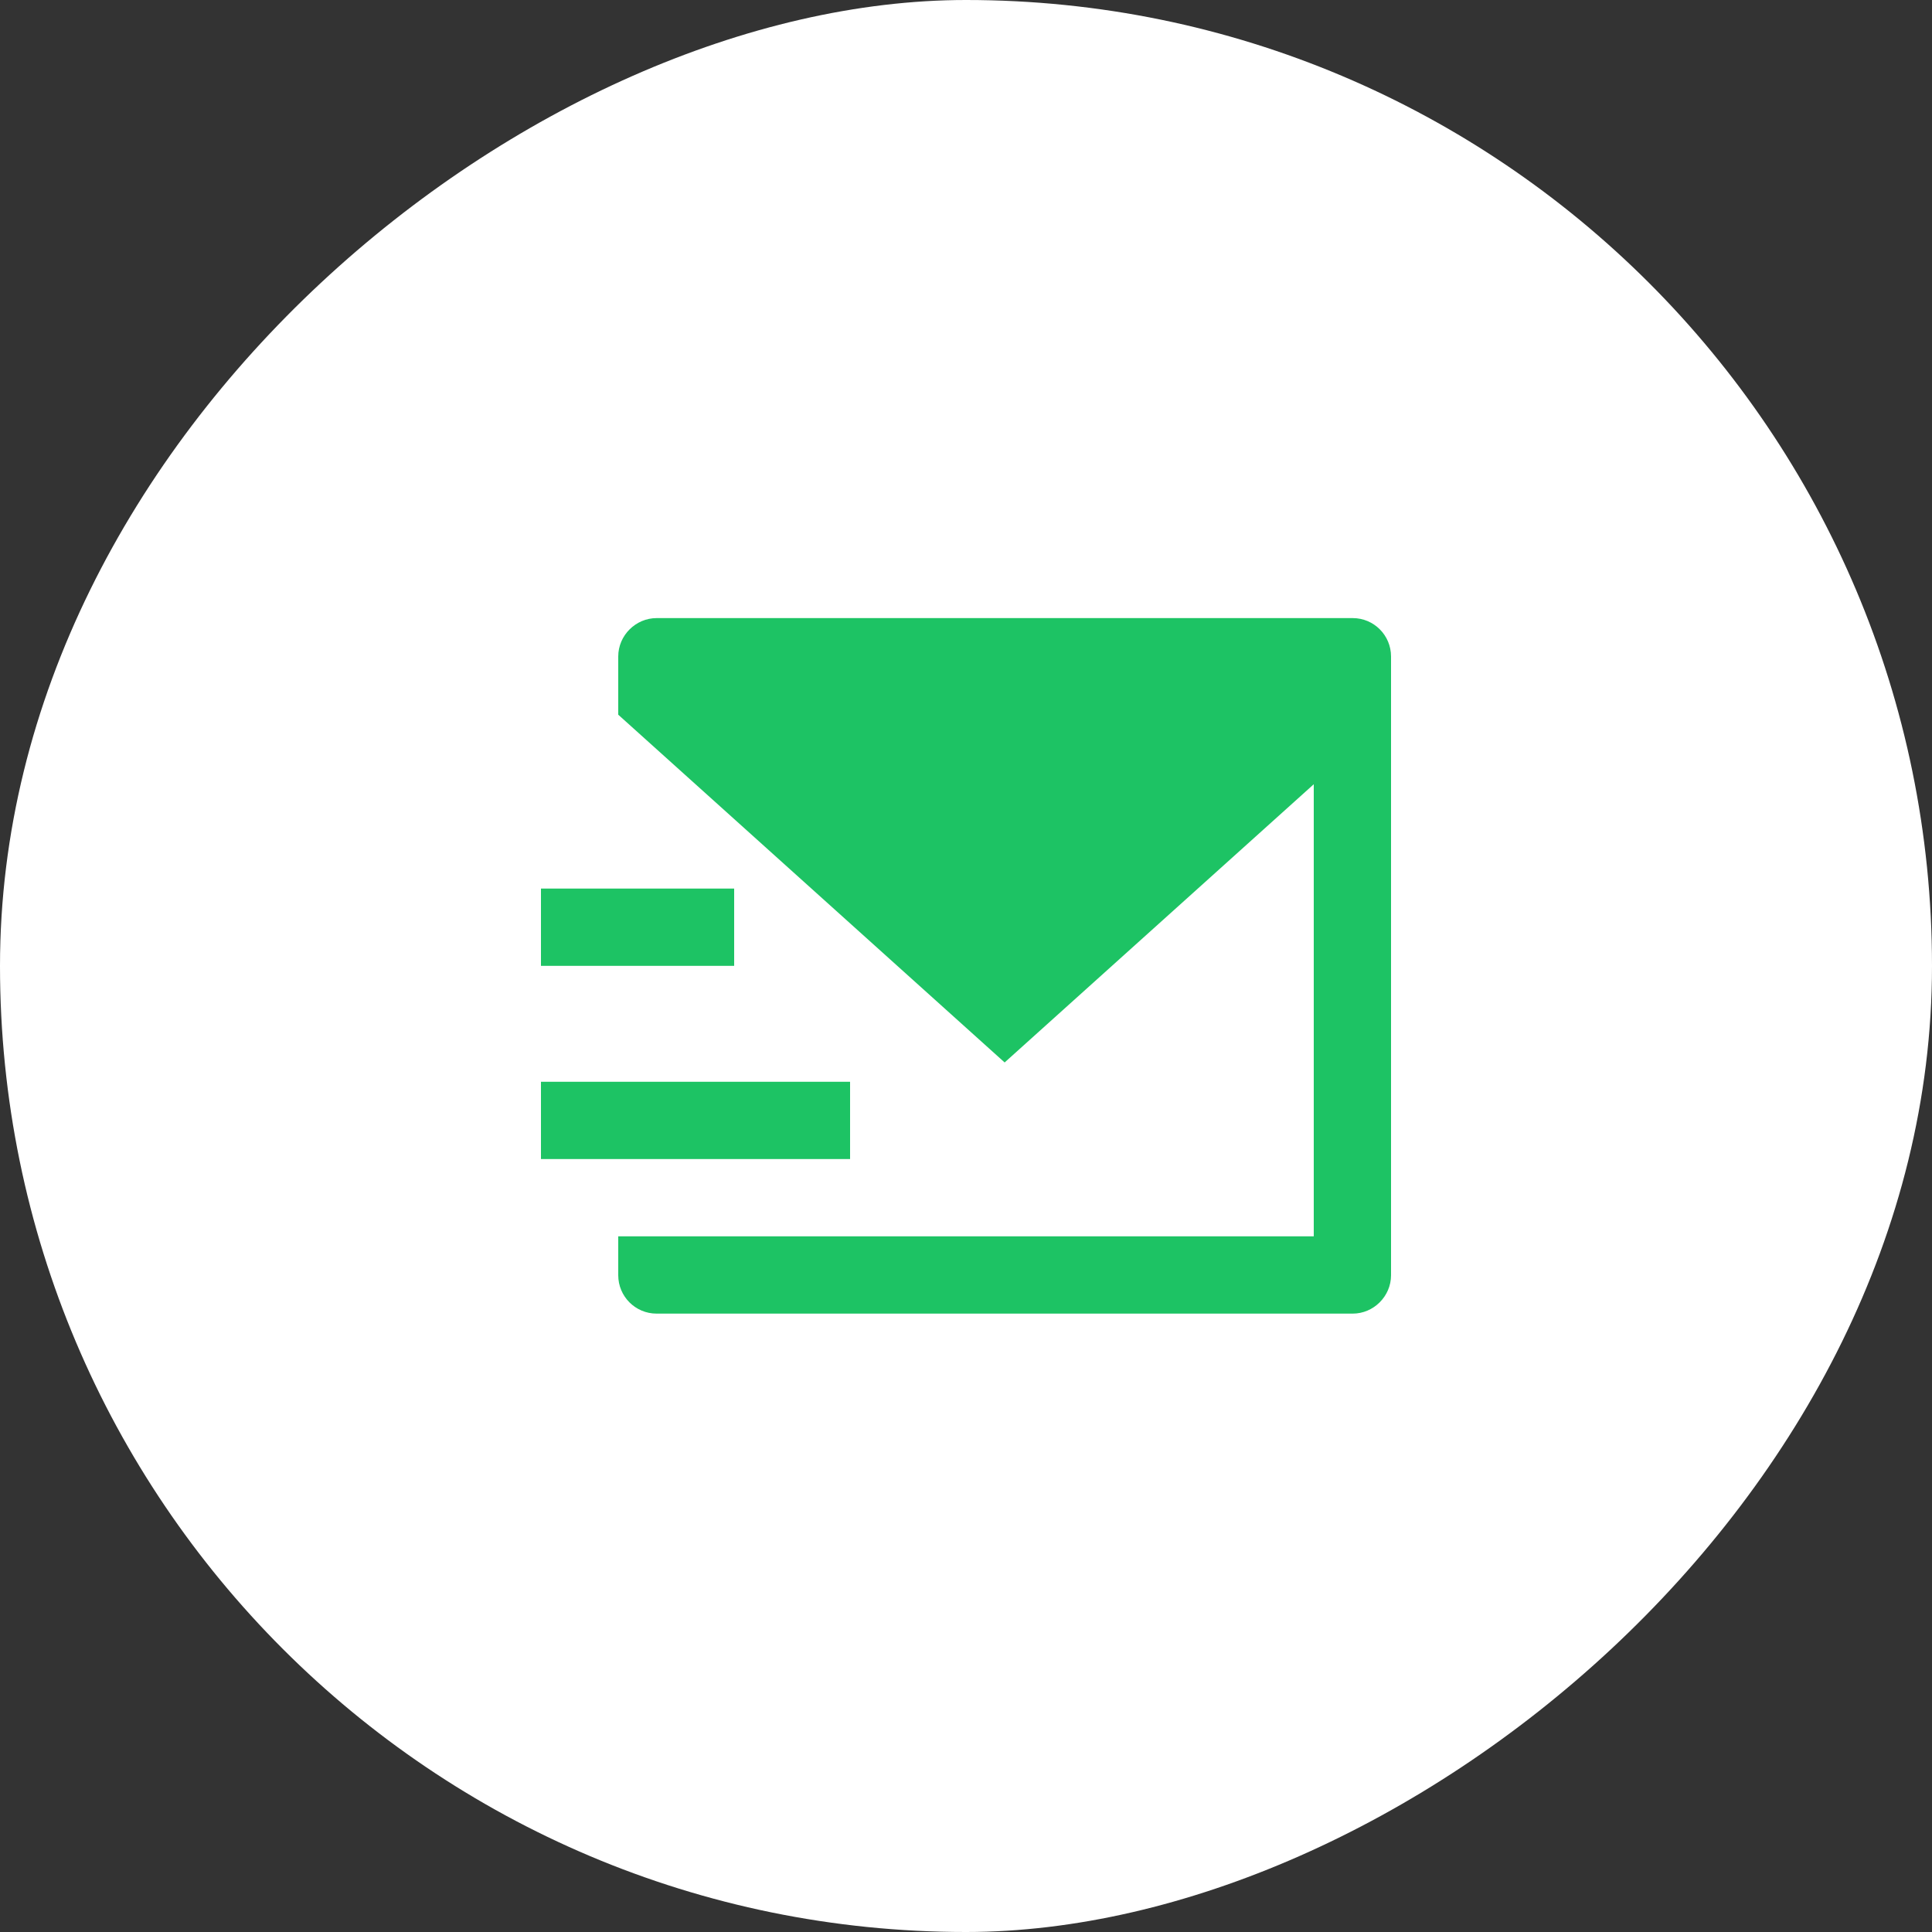
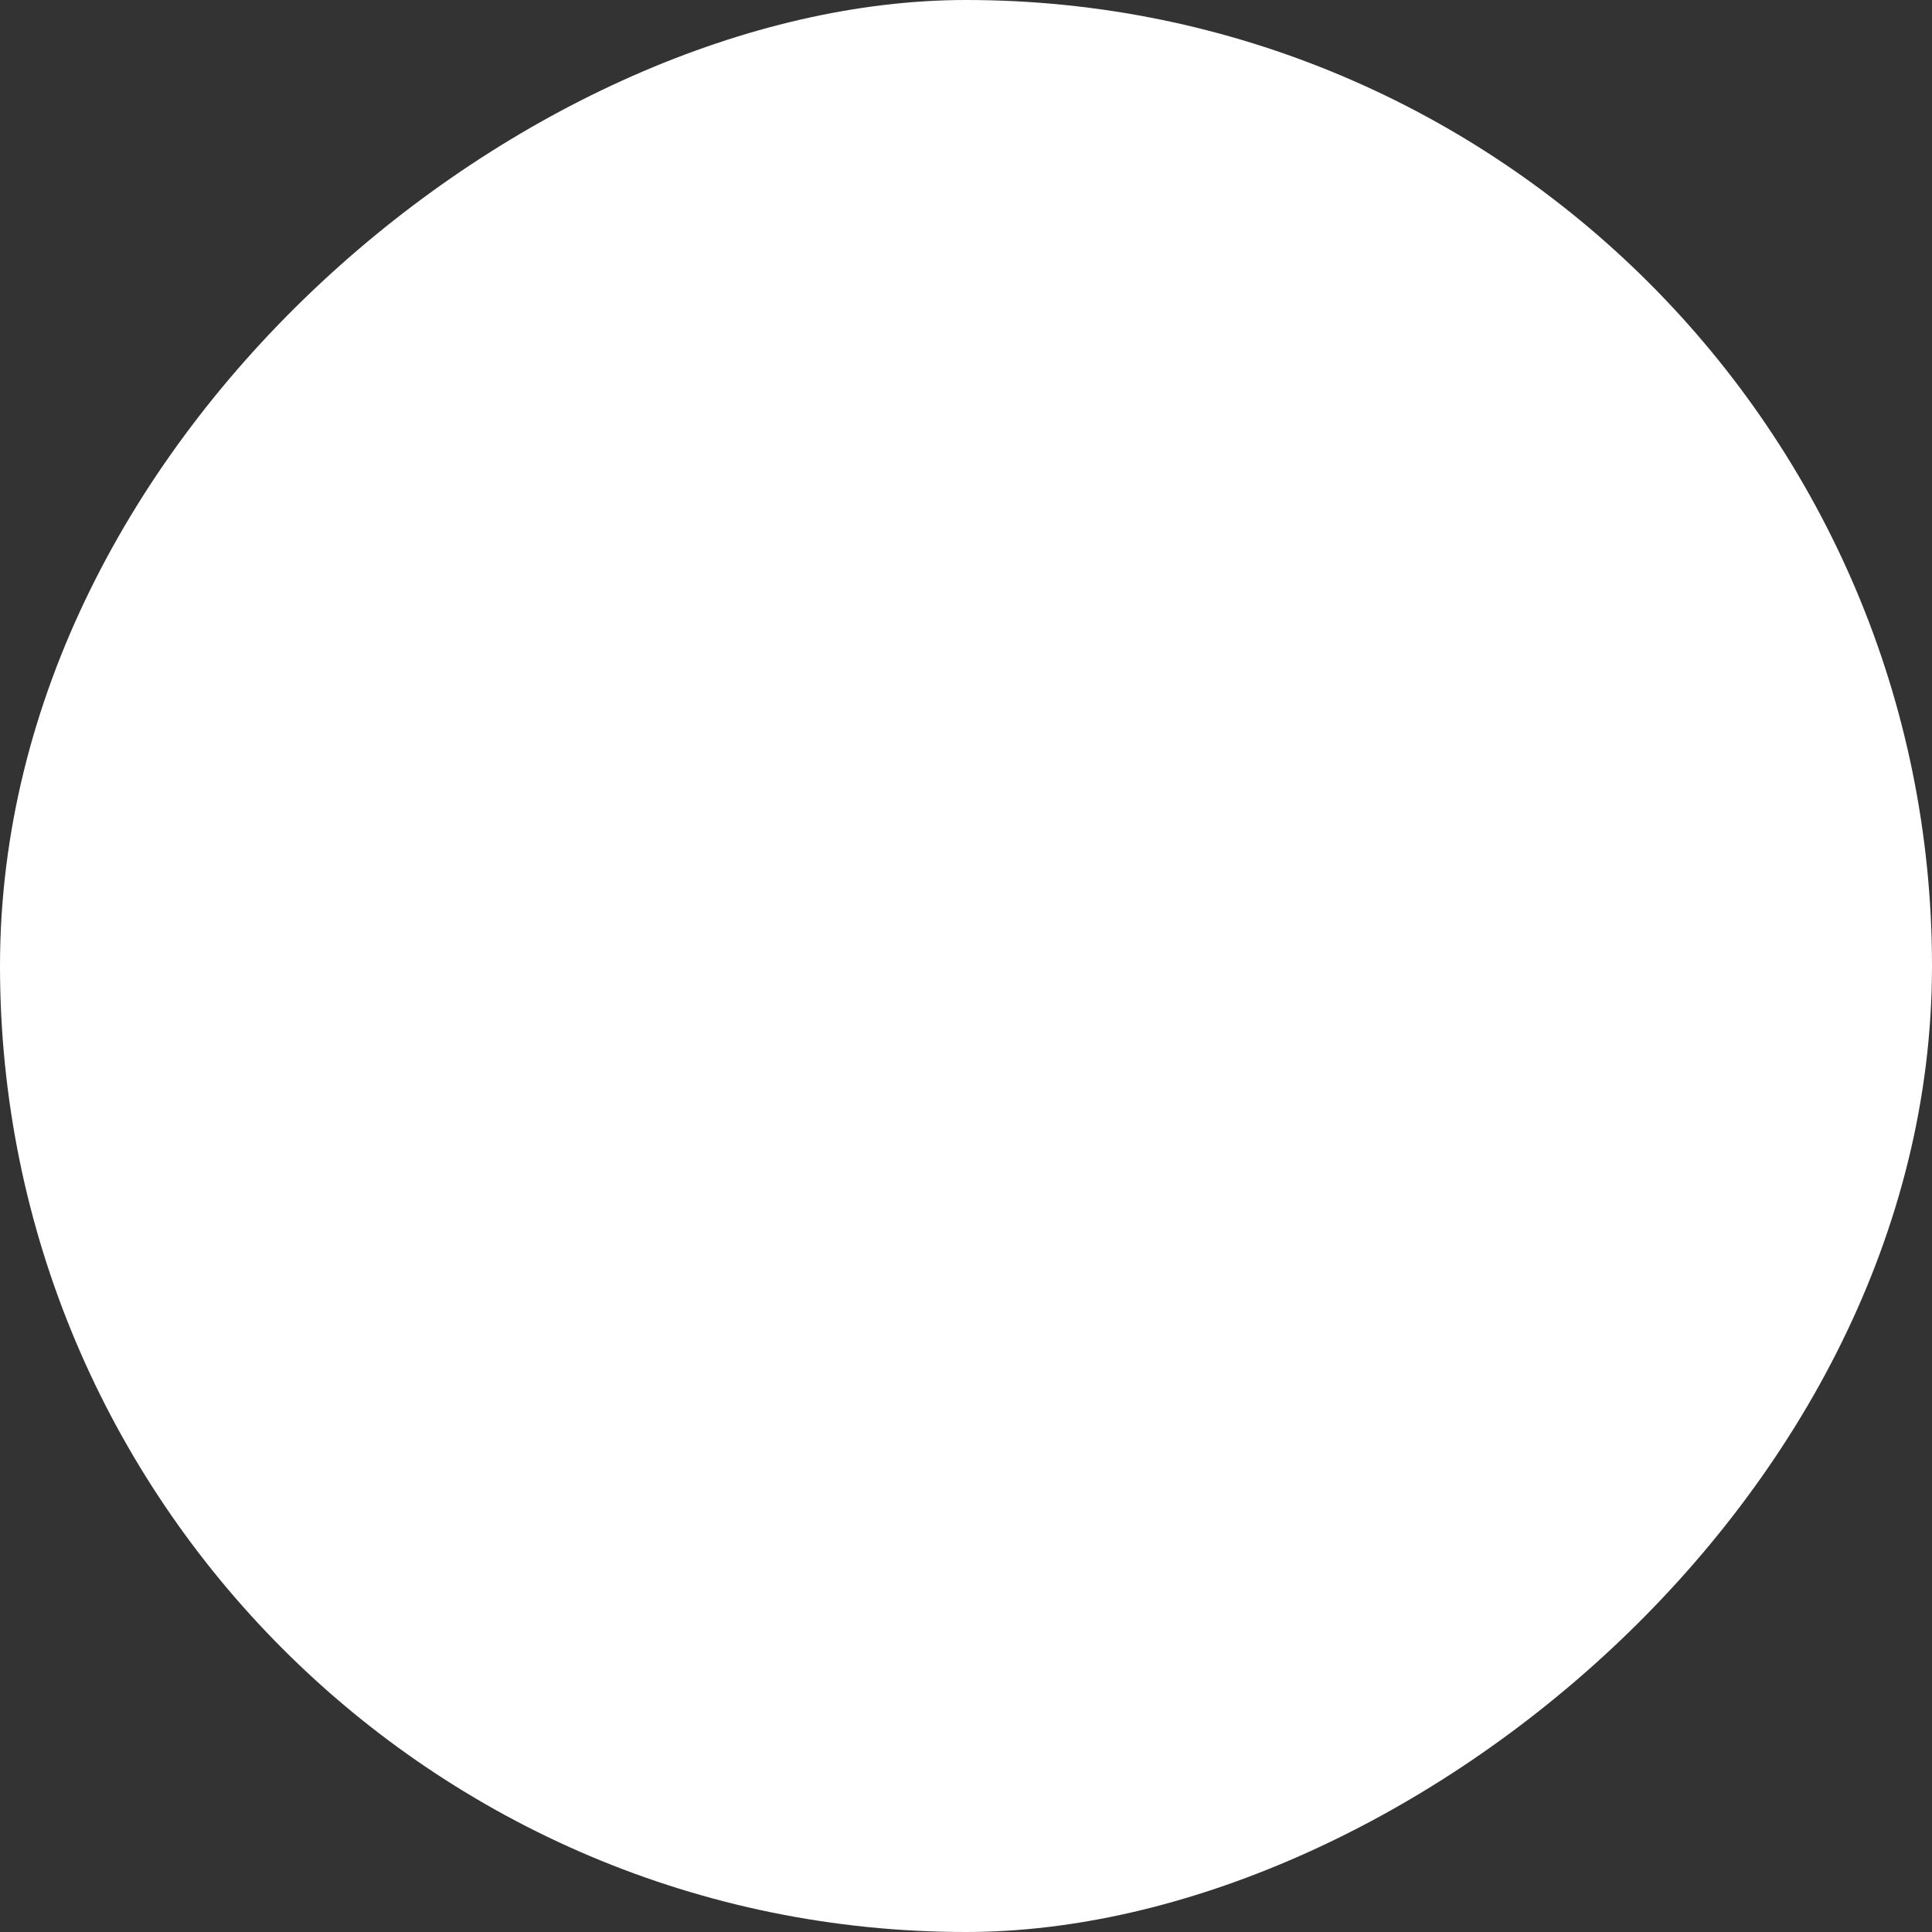
<svg xmlns="http://www.w3.org/2000/svg" width="40" height="40" viewBox="0 0 40 40" fill="none">
  <rect x="0" y="0" width="40" height="40" fill="#333333" stroke="none" />
  <rect x="40" width="40" height="40" rx="20" transform="rotate(90 40 0)" fill="white" />
  <g clip-path="url(#clip0_524_4263)">
-     <path d="M12.8 14.797V13.592C12.8 13.153 13.164 12.797 13.594 12.797H28.007C28.445 12.797 28.8 13.153 28.8 13.592V26.402C28.8 26.841 28.436 27.197 28.007 27.197H13.594C13.155 27.197 12.8 26.841 12.8 26.402V25.597H27.2V16.237L20.8 21.997L12.8 14.797ZM11.2 18.397H15.2V19.997H11.2V18.397ZM11.2 22.397H17.6V23.997H11.2V22.397Z" fill="#1DC364" />
-   </g>
+     </g>
  <defs>
    <clipPath id="clip0_524_4263">
-       <rect width="19.2" height="19.2" fill="white" transform="translate(10.4 10.398)" />
-     </clipPath>
+       </clipPath>
  </defs>
</svg>